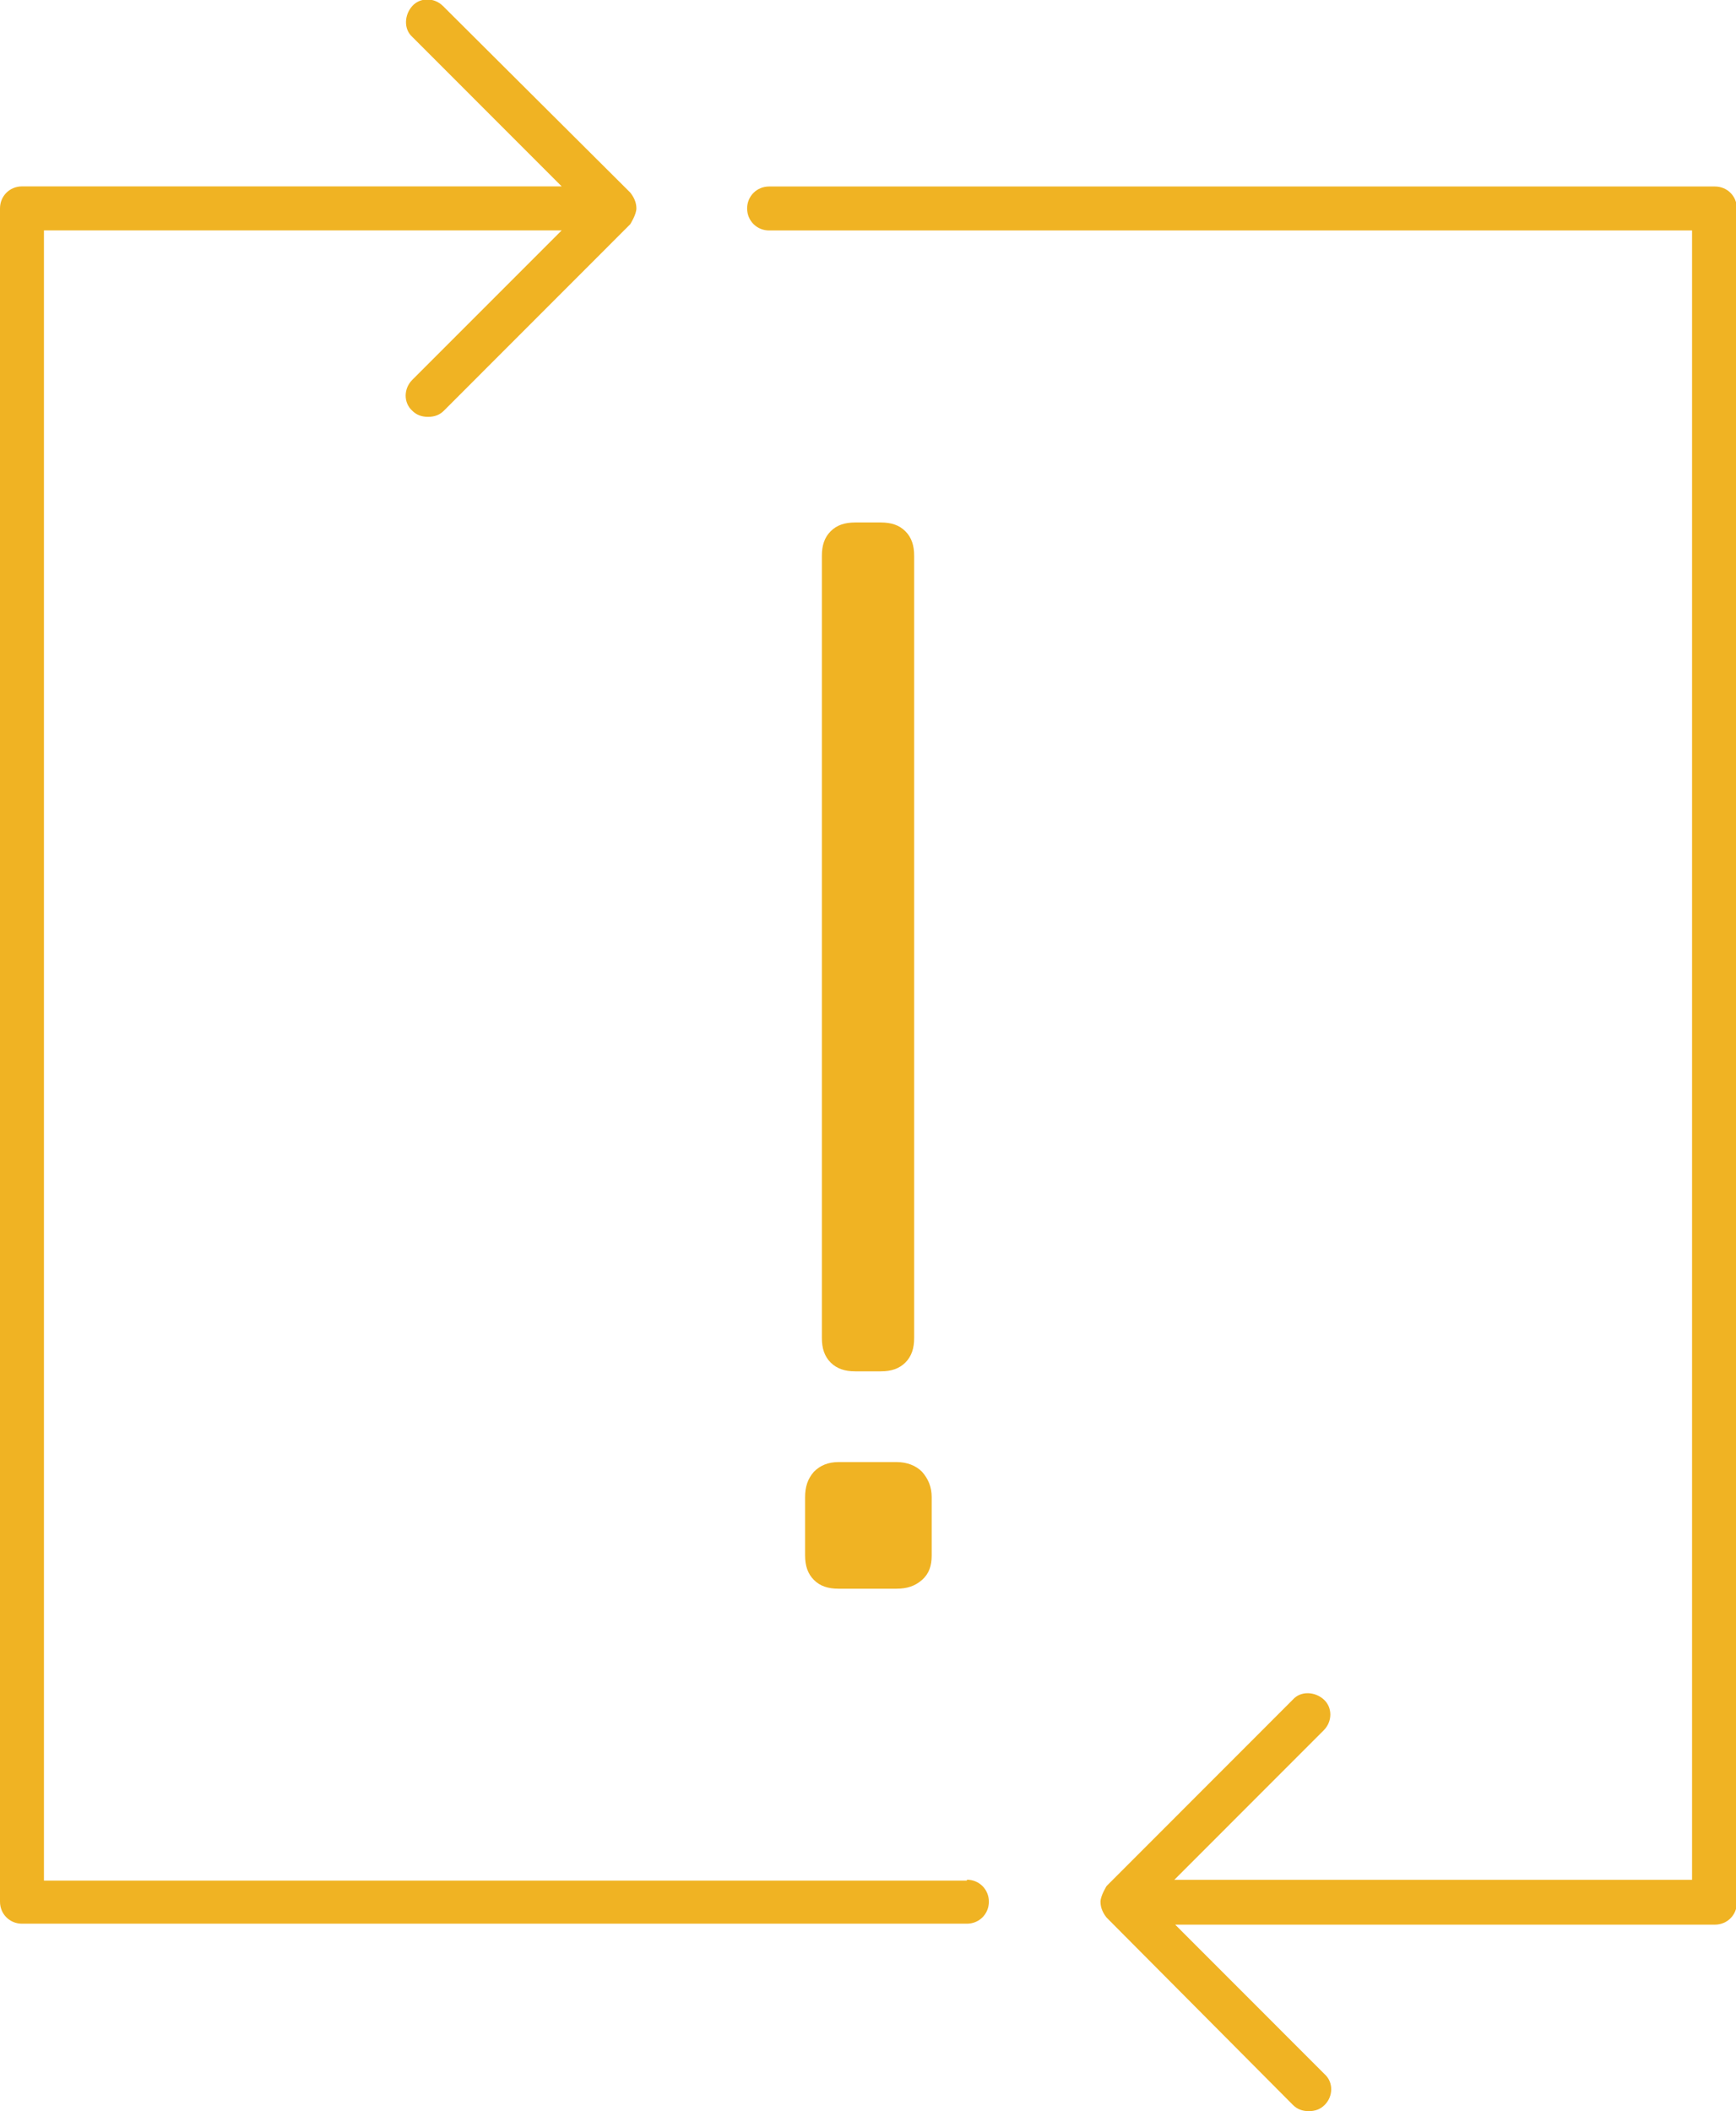
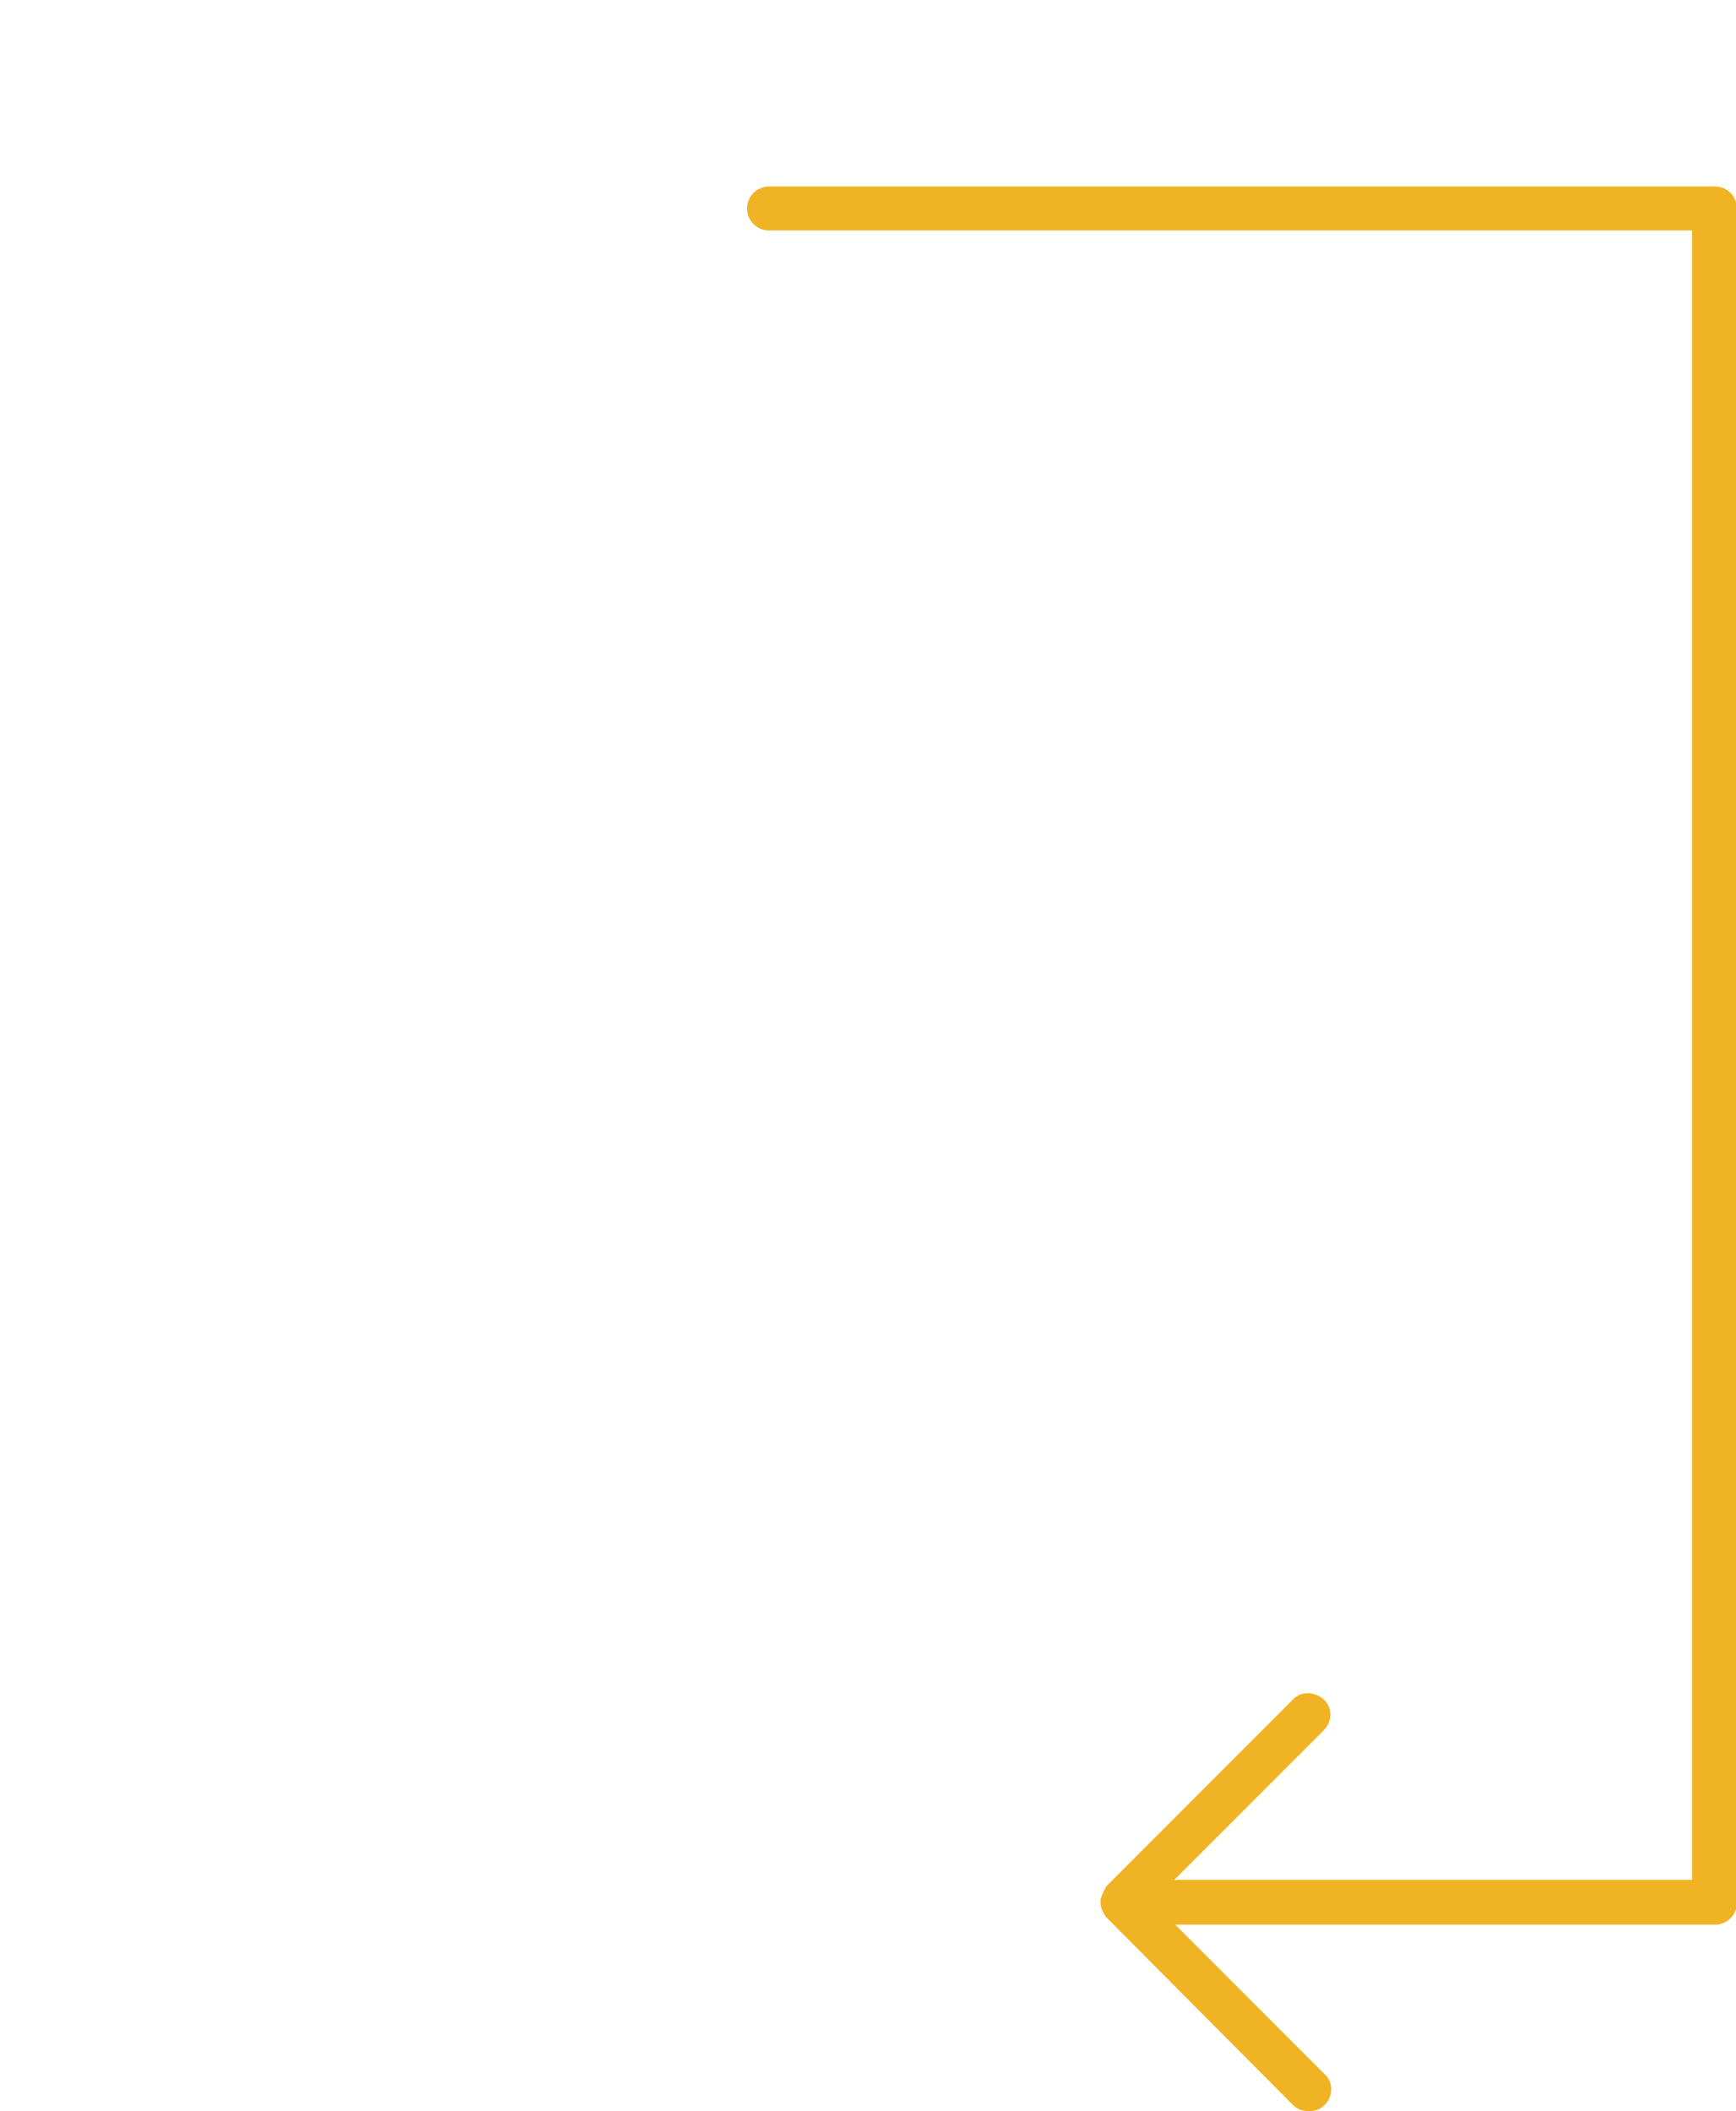
<svg xmlns="http://www.w3.org/2000/svg" width="51" height="62" viewBox="0 0 51 62" fill="none">
  <g clip-path="url('#clip0_7999_20675')">
-     <path d="M23.652 43.971V45.676C23.652 45.986 23.73 46.218 23.911 46.399C24.091 46.58 24.324 46.657 24.634 46.657H26.338C26.648 46.657 26.88 46.58 27.087 46.399C27.293 46.218 27.371 45.986 27.371 45.676V43.971C27.371 43.661 27.267 43.428 27.087 43.222C26.906 43.041 26.648 42.938 26.338 42.938H24.634C24.324 42.938 24.091 43.041 23.911 43.222C23.73 43.428 23.652 43.661 23.652 43.971Z" fill="#F0B323" />
-     <path d="M25.875 40.273C26.184 40.273 26.417 40.195 26.598 40.015C26.779 39.834 26.856 39.601 26.856 39.291V16.325C26.856 16.015 26.779 15.783 26.598 15.602C26.417 15.421 26.184 15.344 25.875 15.344H25.126C24.816 15.344 24.584 15.421 24.403 15.602C24.222 15.783 24.145 16.015 24.145 16.325V39.291C24.145 39.601 24.222 39.834 24.403 40.015C24.584 40.195 24.816 40.273 25.126 40.273H25.875Z" fill="#F0B323" />
-     <path d="M28.405 55.229H1.291V6.766H16.501L12.111 11.157C11.853 11.416 11.853 11.829 12.111 12.062C12.24 12.191 12.395 12.242 12.576 12.242C12.757 12.242 12.911 12.191 13.04 12.062L18.515 6.585C18.515 6.585 18.696 6.301 18.696 6.12C18.696 5.939 18.618 5.784 18.515 5.655L13.015 0.178C12.757 -0.08 12.343 -0.08 12.111 0.178C11.879 0.436 11.853 0.85 12.111 1.082L16.501 5.474H0.646C0.284 5.474 0 5.758 0 6.12V55.849C0 56.211 0.284 56.495 0.646 56.495H28.405C28.767 56.495 29.051 56.211 29.051 55.849C29.051 55.487 28.767 55.203 28.405 55.203V55.229Z" fill="#F0B323" />
    <path d="M50.354 5.477H22.595C22.233 5.477 21.949 5.761 21.949 6.122C21.949 6.484 22.233 6.768 22.595 6.768H49.709V55.206H34.499L38.889 50.814C39.147 50.556 39.147 50.142 38.889 49.91C38.631 49.677 38.218 49.652 37.985 49.91L32.511 55.387C32.511 55.387 32.33 55.671 32.33 55.852C32.33 56.032 32.407 56.187 32.511 56.317L37.985 61.819C38.114 61.948 38.269 62 38.45 62C38.631 62 38.786 61.948 38.915 61.819C39.173 61.561 39.173 61.147 38.915 60.915L34.525 56.523H50.38C50.742 56.523 51.026 56.239 51.026 55.877V6.122C51.026 5.761 50.742 5.477 50.38 5.477H50.354Z" fill="#F0B323" />
  </g>
  <defs>
    <clipPath id="clip0_7999_20675">
      <rect width="51" height="62" fill="white" />
    </clipPath>
  </defs>
</svg>